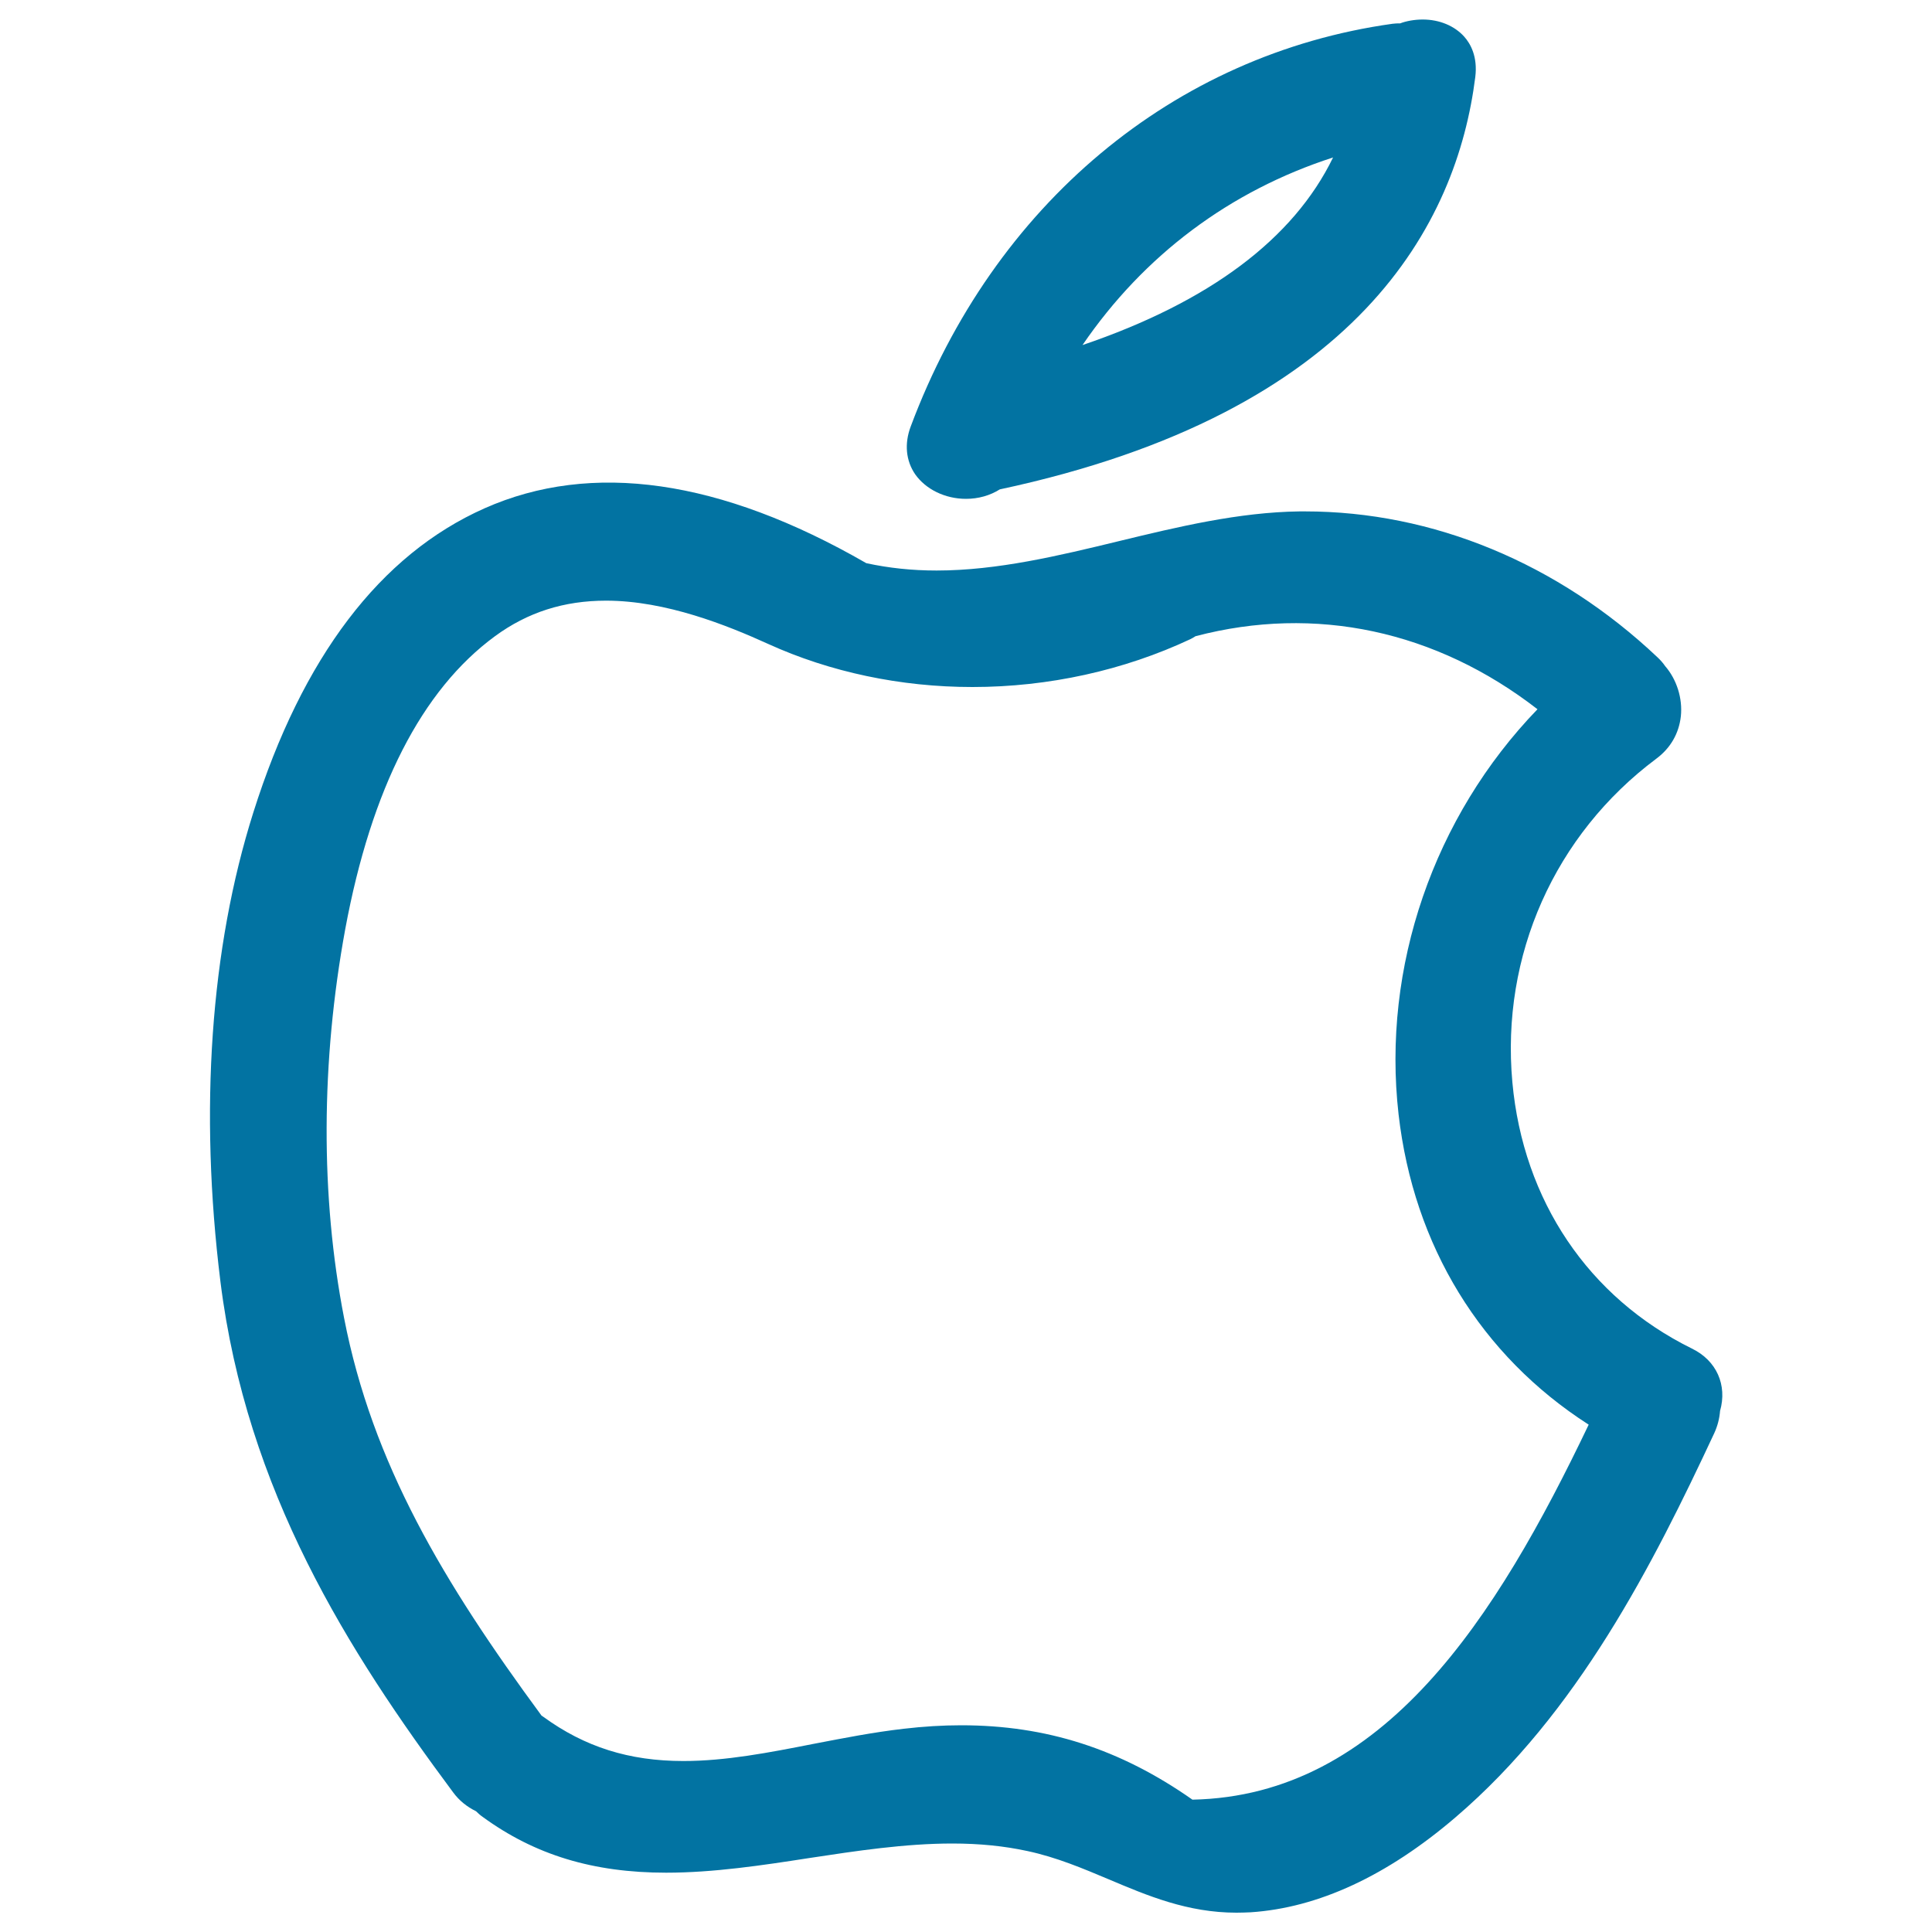
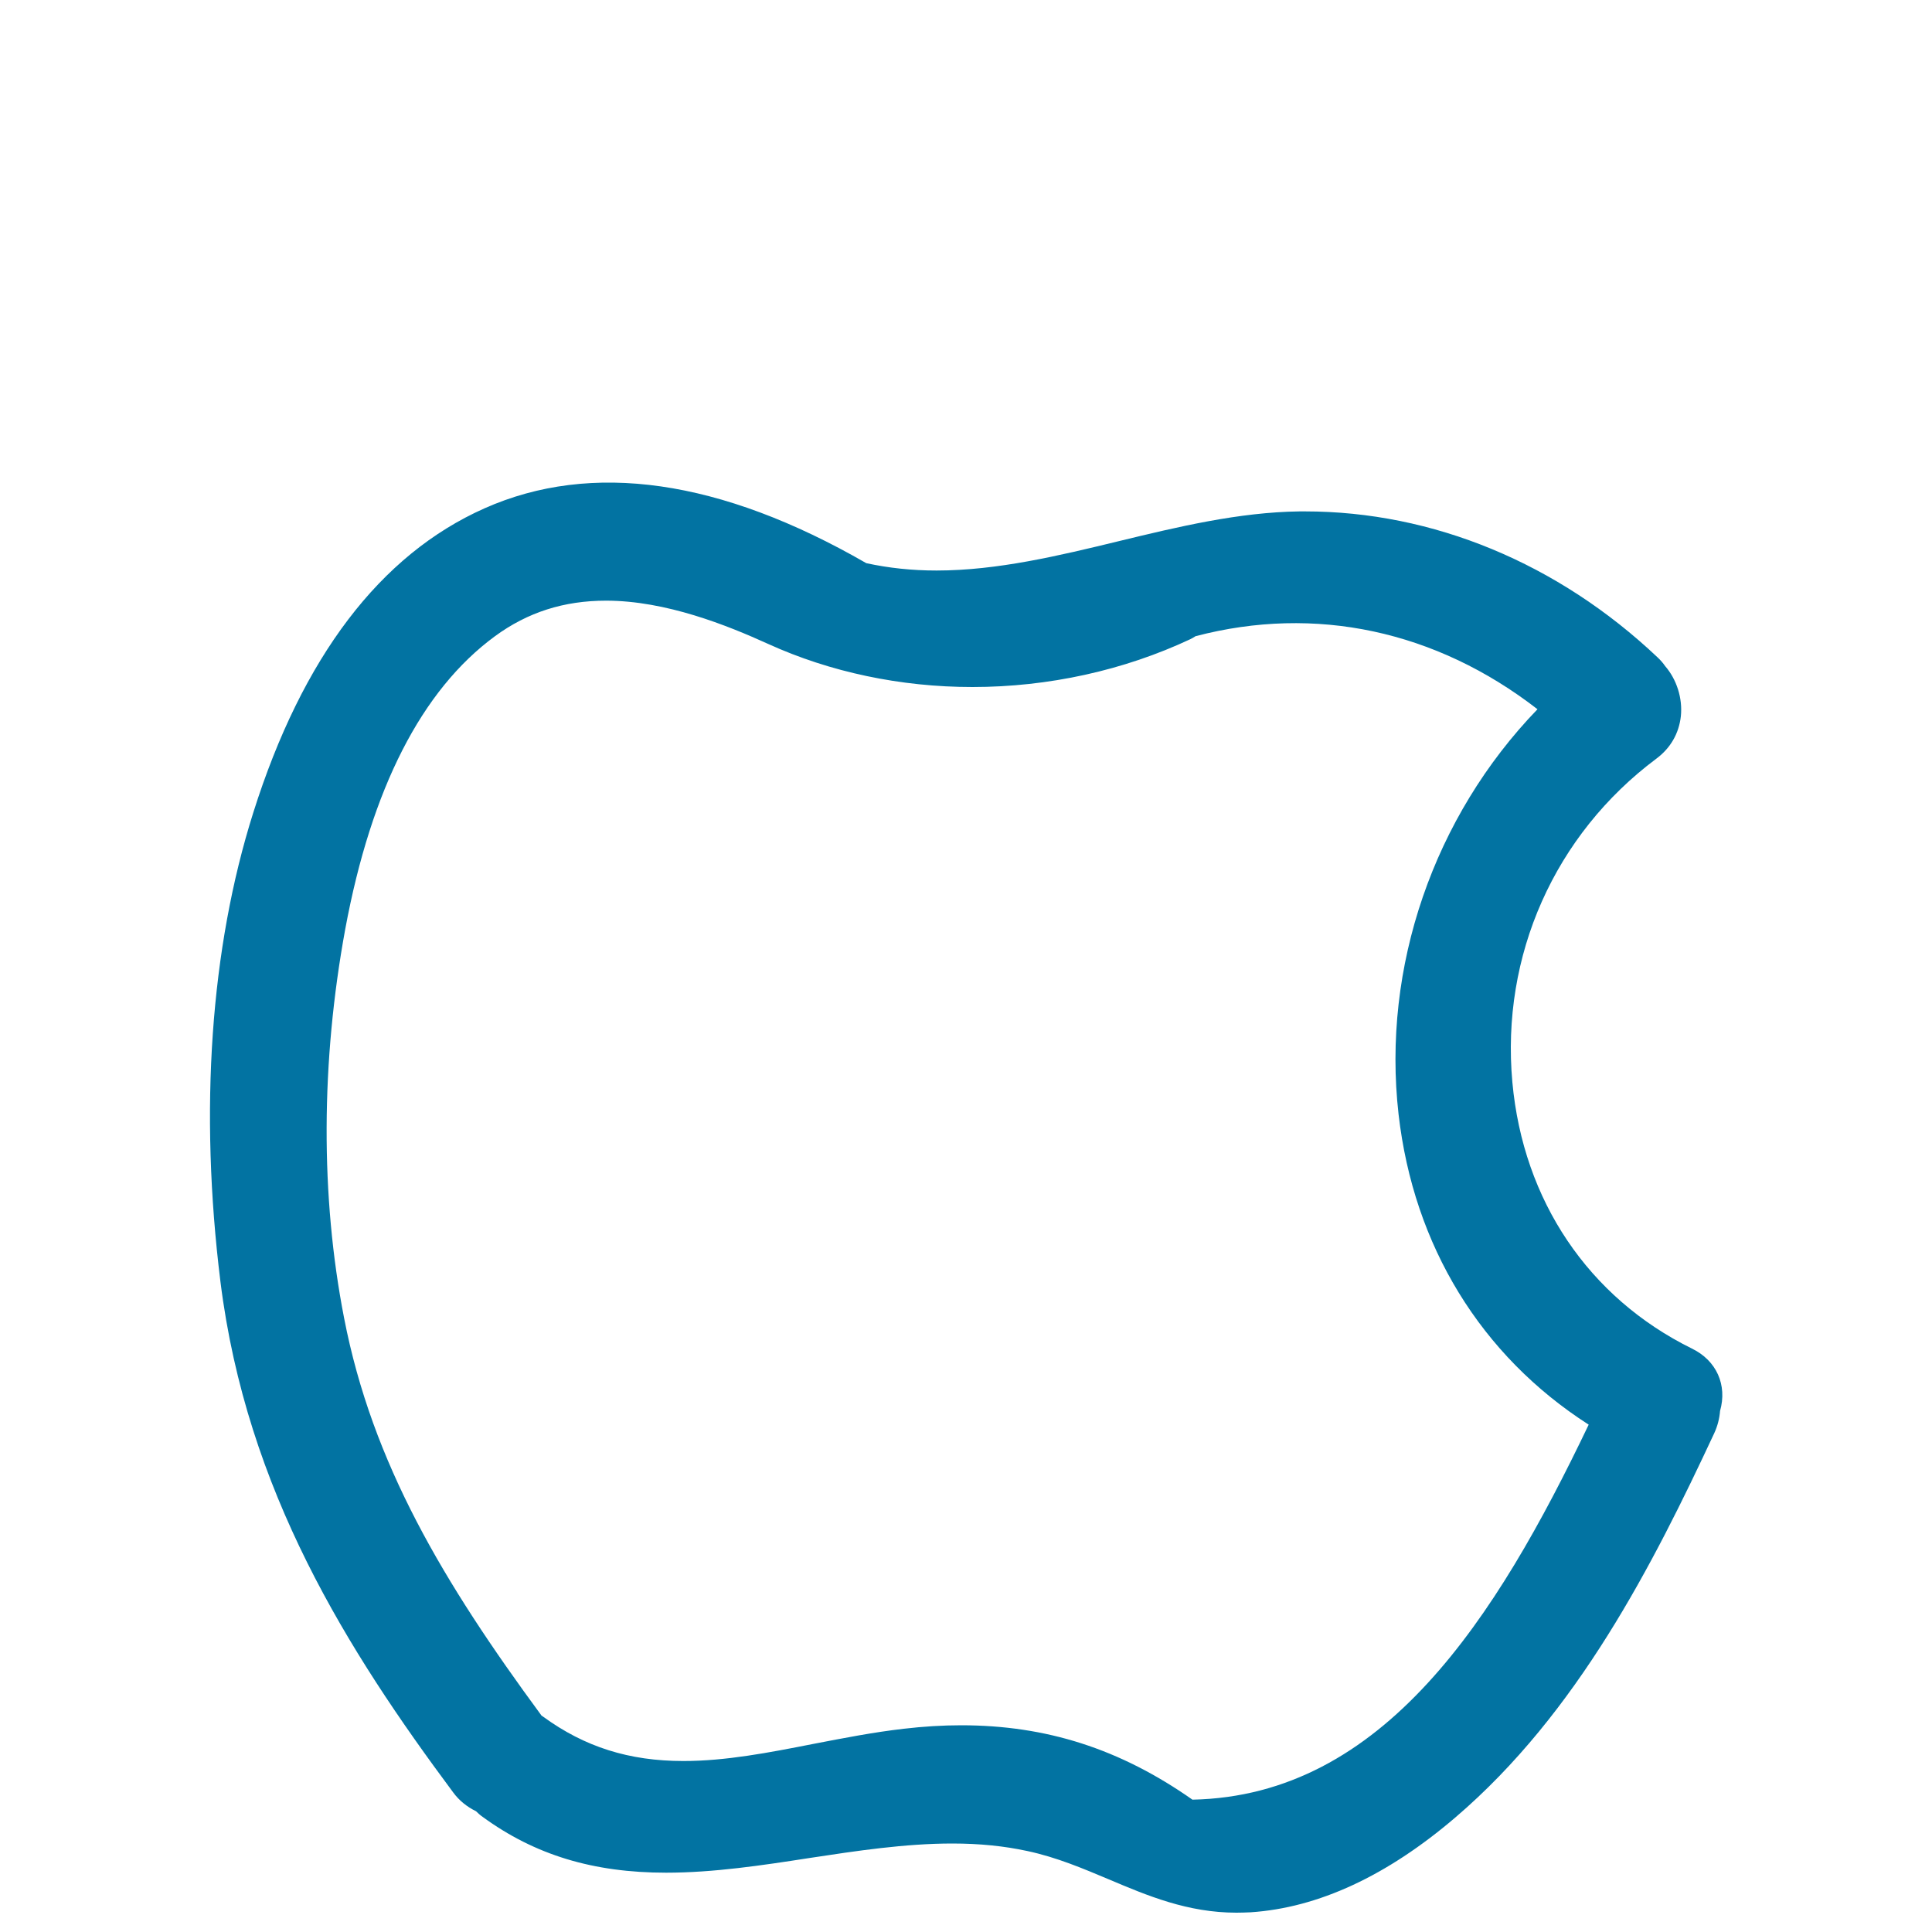
<svg xmlns="http://www.w3.org/2000/svg" viewBox="0 0 1000 1000" style="fill:#0273a2">
  <title>Apple Brand Hand Drawn Logo Outline SVG icon</title>
  <g>
    <g>
      <path d="M875.7,698c-53.5-26.4-87.3-76.6-92.9-137.8c-6-65.6,21.9-128.2,74.5-167.5c7.4-5.5,11.7-13.1,12.7-21.9c1-9.4-2.2-19.2-8.1-26c-1.1-1.6-2.4-3.1-4-4.6c-51.5-48.7-116.3-75.5-182.4-75.5l-2.8,0c-31.5,0.4-63.1,8-93.6,15.4c-30.9,7.5-62.9,15.2-94.3,15.2h0c-12.9,0-24.8-1.3-36.4-3.8c-75.5-43.5-142.2-53-197.6-28.4c-54,24-94.3,77-119.7,157.5c-22.2,70.2-28,154.1-17,242.8c13.5,108.2,65.9,191,120.5,264.4c3.1,4.2,7.1,7.4,11.8,9.7c1,1,2.1,2,3.4,2.9c27,19.7,57.2,28.9,95,28.9c24.5,0,49.7-3.8,74.2-7.6c24.3-3.7,49.5-7.5,73.9-7.5c14.2,0,26.9,1.3,38.9,3.9c15,3.2,28.7,9,42,14.6c20.1,8.5,40.9,17.3,66.2,17.3c0,0,0,0,0,0c2.4,0,4.8-0.1,7.3-0.2c35-2.3,70.7-18.9,106-49.1c63.3-54.1,102.3-131,134-198.9c1.7-3.7,2.7-7.6,3-11.5C894.1,716.9,888.5,704.2,875.7,698z M723.9,576.8c7.8,68,42.6,124.8,98.4,160.6c-47.9,100.2-106.2,192.1-205.1,194.1c-37.5-26.3-75.6-38.5-119.7-38.5c-9.5,0-19.5,0.6-29.7,1.8c-15.8,1.8-31.5,4.9-46.6,7.8c-23.4,4.6-45.6,8.9-67.5,8.9c-28.1,0-51.1-7.3-72.5-22.9c-0.3-0.2-0.6-0.4-0.9-0.6c-50.8-69-87.6-130.5-102.2-205.8c-12.3-63.1-12-132.7,0.6-201.3c13.5-72.8,39.6-123.8,77.5-151.6c16.9-12.4,35.7-18.4,57.5-18.4c31,0,62.8,12.8,83.9,22.4c32.1,14.6,68.6,22.3,105.7,22.3c39.4,0,78.4-8.6,112.9-24.8c0.8-0.4,1.5-0.8,2.6-1.5c62-16.3,124.5-2.9,177,37.8C742.1,422.7,715.2,500.6,723.9,576.8z" />
-       <path d="M500,258.2c6.4,0,12.4-1.7,17.5-4.9c186.2-39.8,236.6-138,246.1-213.4c1.3-10.5-2.4-17.2-5.7-20.9c-5-5.6-12.8-8.9-21.5-8.9c-4.3,0-8.6,0.8-11.7,2c-1.3,0-2.5,0-3.9,0.2C607.5,28.1,514.3,106,471.4,220.7c-3.4,9-2.5,17.8,2.3,24.8C479.2,253.3,489.2,258.2,500,258.2z M560.3,178.6c31.8-46.5,76.2-79.8,129.7-97.1C669.5,123.7,625.9,156.3,560.3,178.6z" />
    </g>
  </g>
</svg>